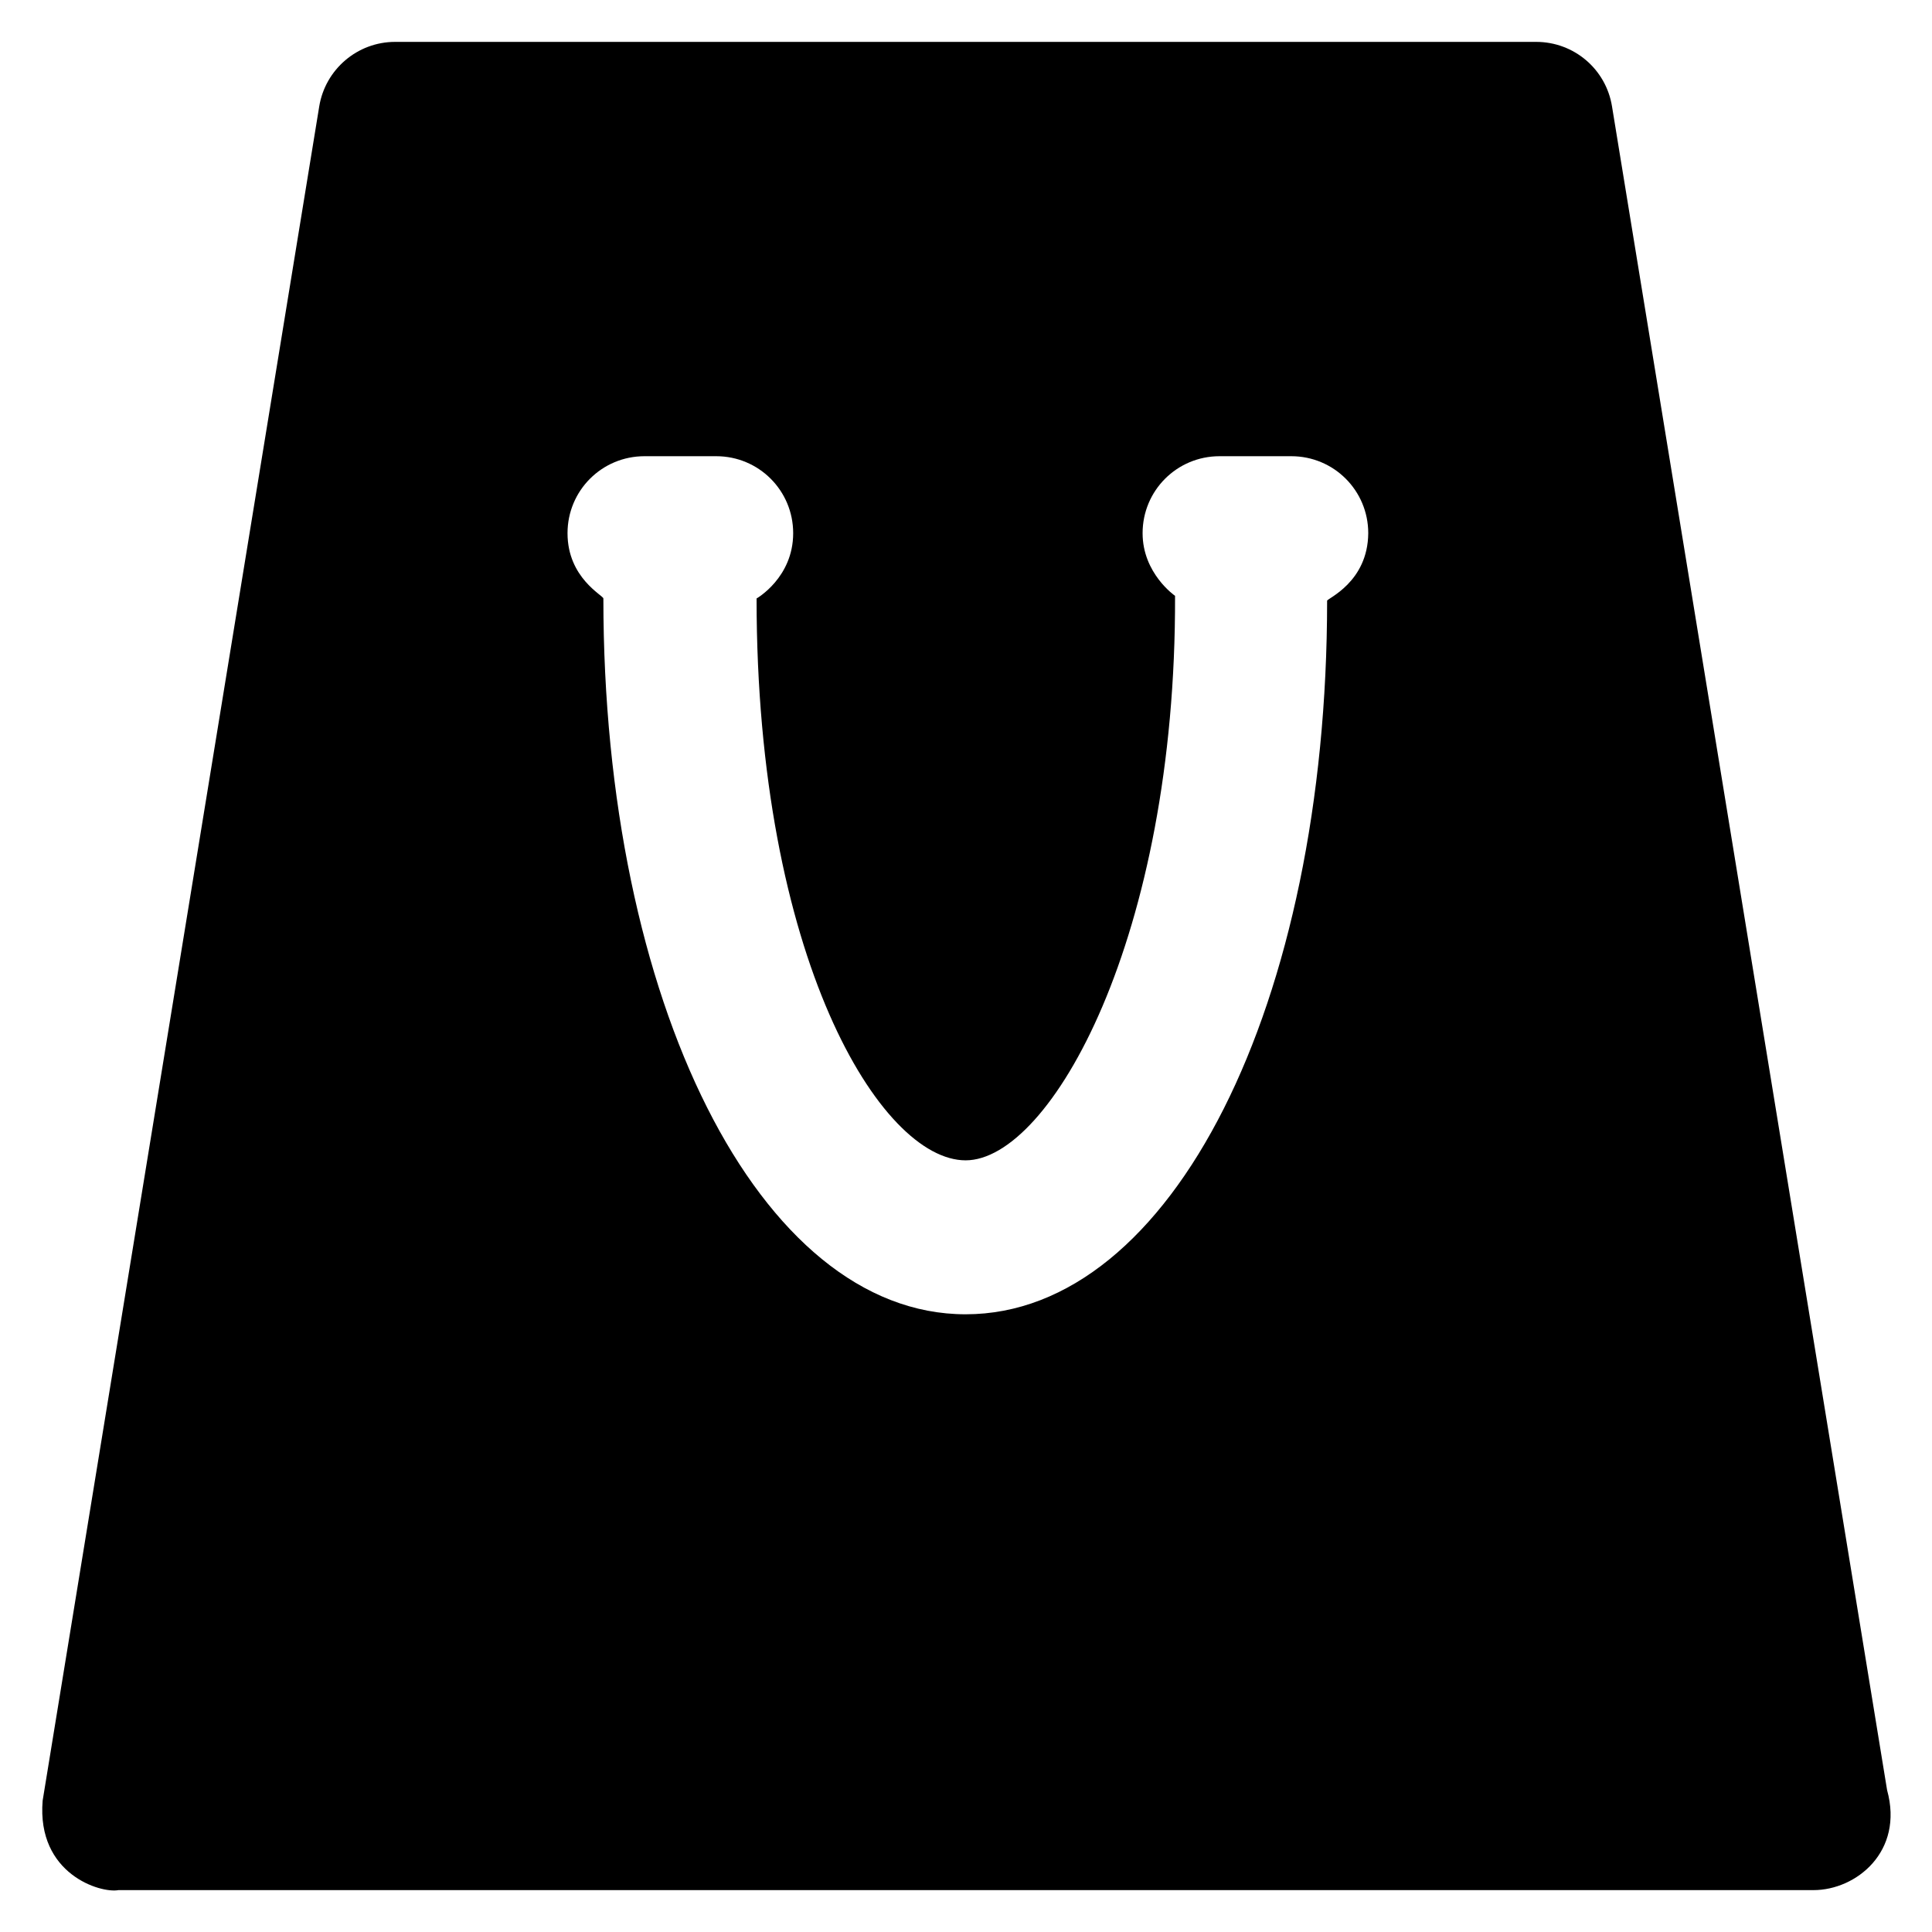
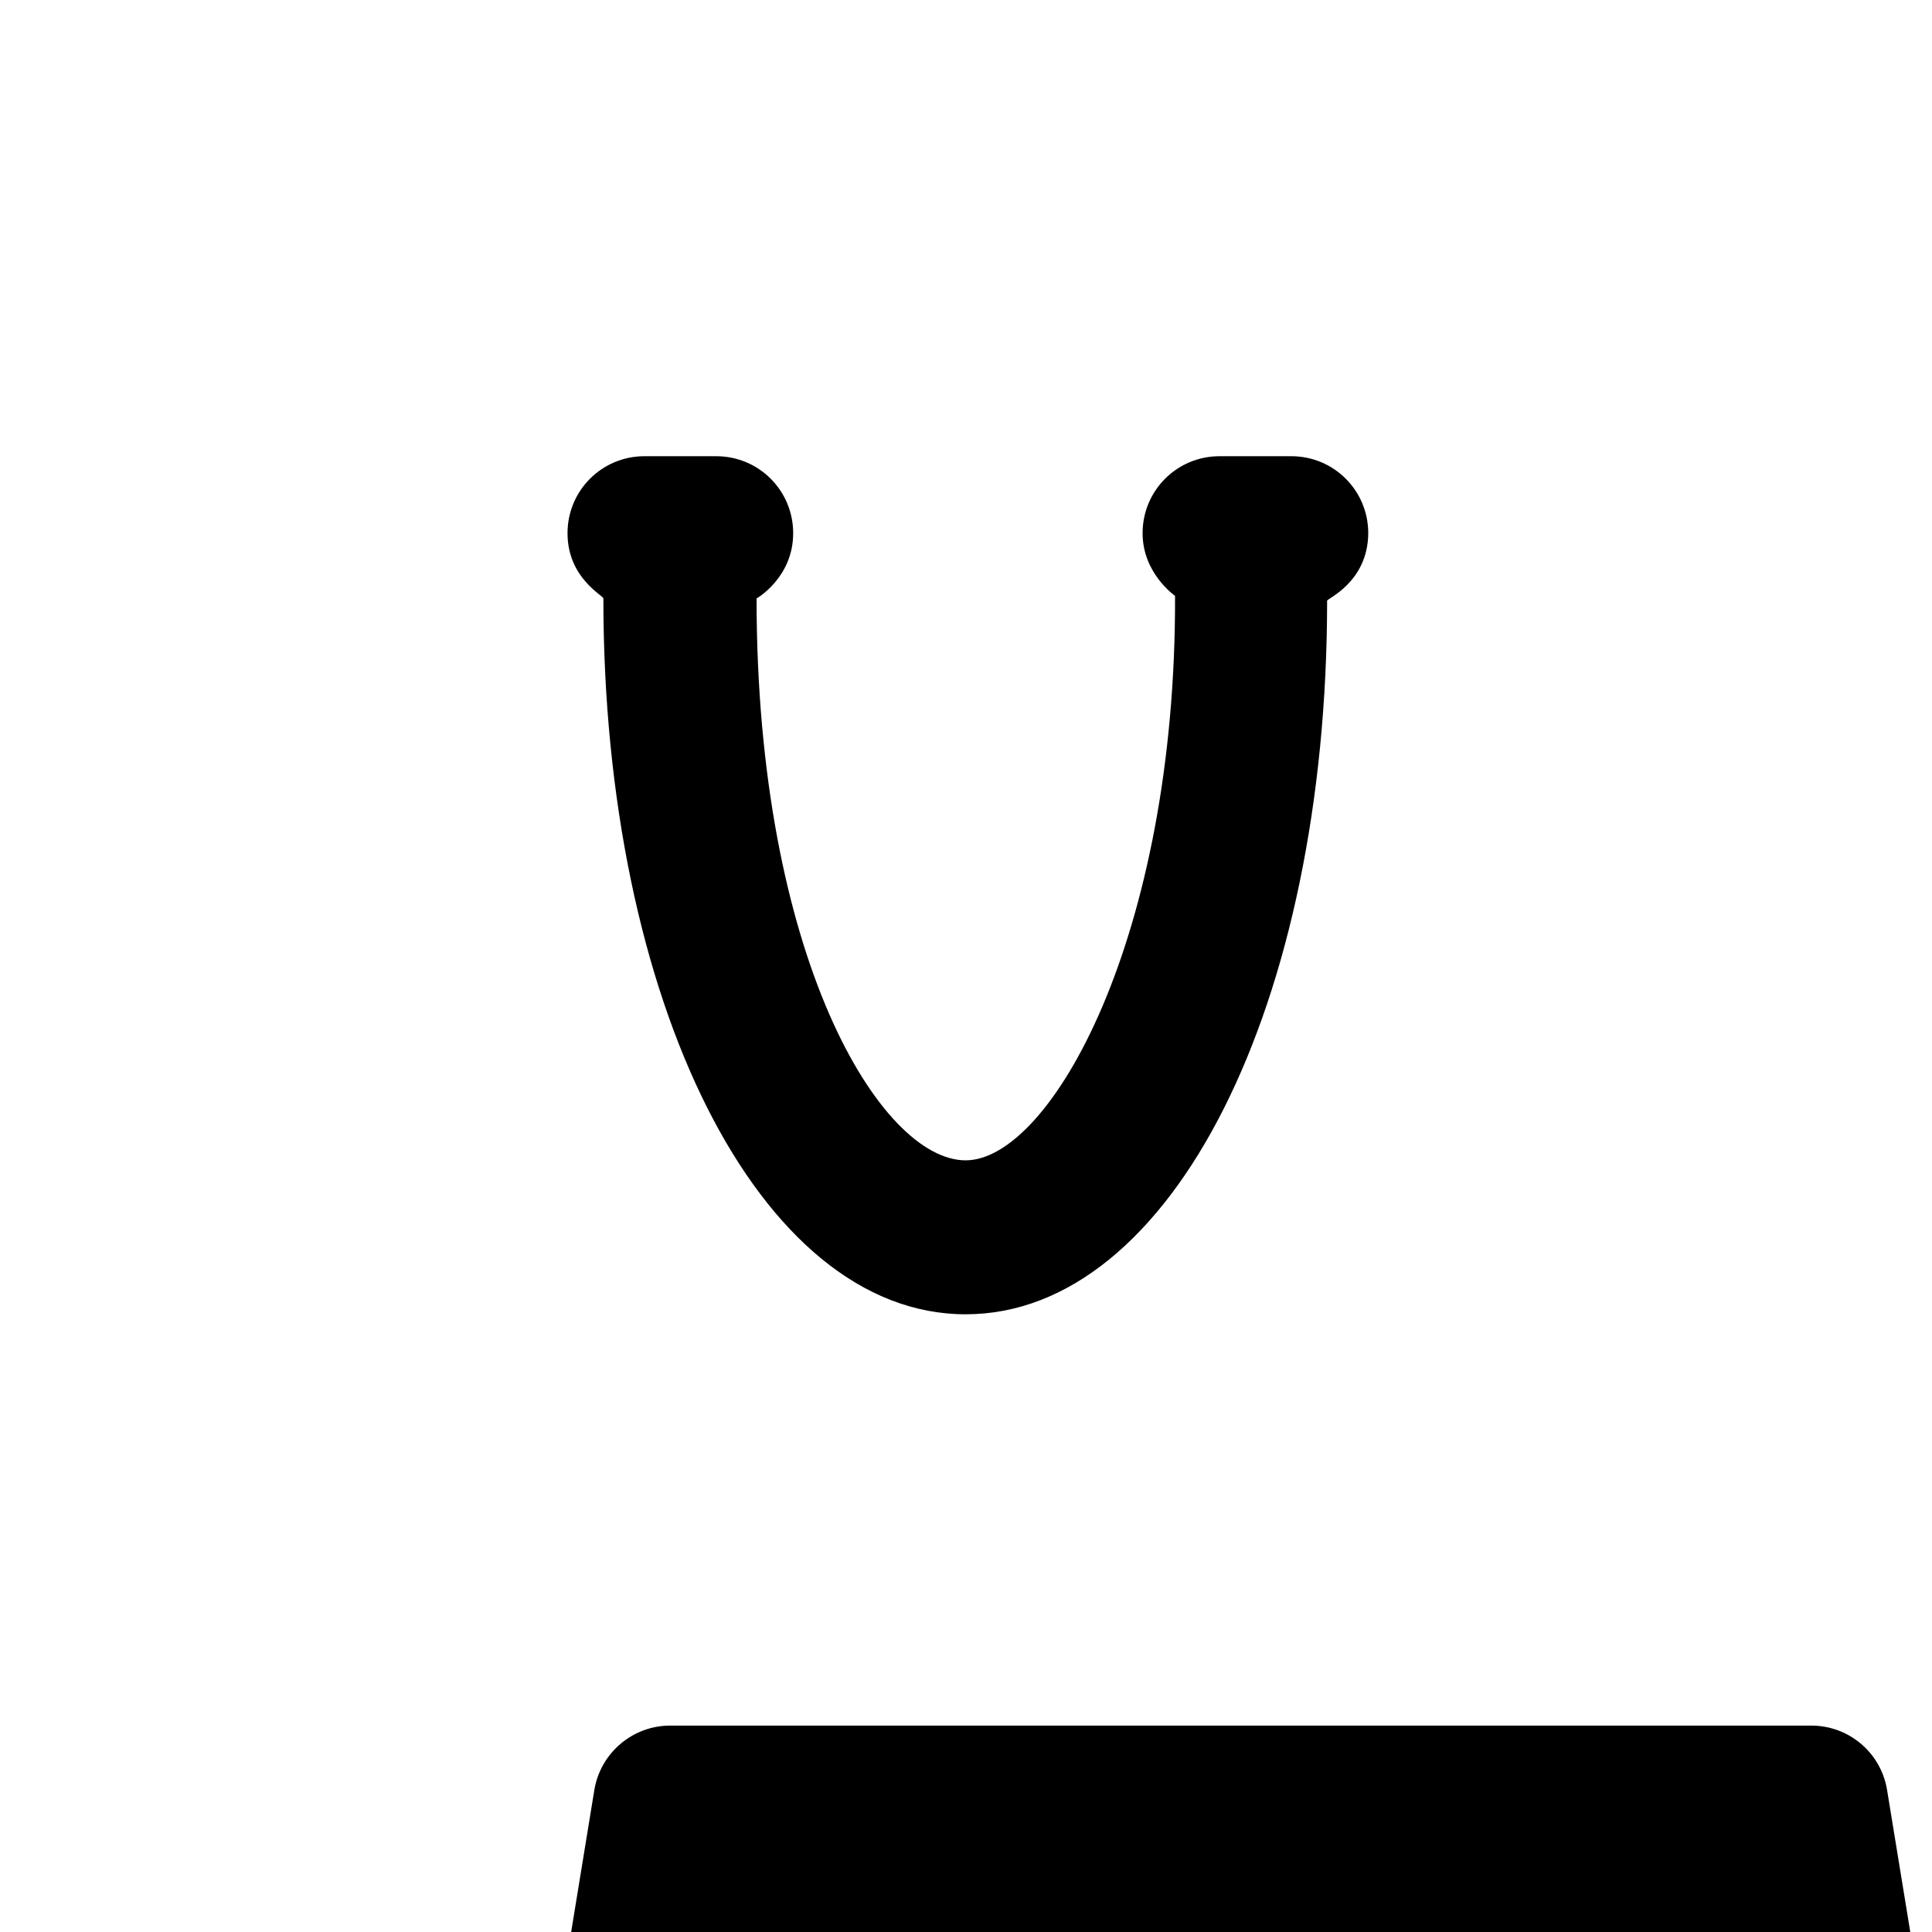
<svg xmlns="http://www.w3.org/2000/svg" version="1.1" viewBox="0 0 512 512" enable-background="new 0 0 512 512">
  <g>
    <g>
-       <path d="m351.7,159.2c0,106.8-41.1,189.1-95.8,189.1-54.7,0-96-82.9-96-189.7 0-0.8-9.5-5.4-9.5-17.3 0-11.3 9.1-20.4 20.4-20.4h19c11.3,0 20.4,9.1 20.4,20.4 0,11.8-9.7,17.3-9.7,17.3 0,95.2 32.9,148.9 55.4,148.9 22.5,0 55.8-59.2 55.5-149.6 0,0-8.6-5.9-8.6-16.6 0-11.3 9.1-20.4 20.4-20.4h19c11.3,0 20.4,9.1 20.4,20.4-0.1,13-10.9,17.3-10.9,17.9zm148.4,315.2l-72.9-446.2c-1.6-9.9-10.1-17.1-20.1-17.1h-302.4c-10,0-18.5,7.3-20.1,17.1l-73.3,449c-1.6,19.5 15.4,24.6 20.1,23.7h449c0.1,0 0.2,0 0.2,0 11.3,0 24-10.2 19.5-26.5z" />
+       <path d="m351.7,159.2c0,106.8-41.1,189.1-95.8,189.1-54.7,0-96-82.9-96-189.7 0-0.8-9.5-5.4-9.5-17.3 0-11.3 9.1-20.4 20.4-20.4h19c11.3,0 20.4,9.1 20.4,20.4 0,11.8-9.7,17.3-9.7,17.3 0,95.2 32.9,148.9 55.4,148.9 22.5,0 55.8-59.2 55.5-149.6 0,0-8.6-5.9-8.6-16.6 0-11.3 9.1-20.4 20.4-20.4h19c11.3,0 20.4,9.1 20.4,20.4-0.1,13-10.9,17.3-10.9,17.9zm148.4,315.2c-1.6-9.9-10.1-17.1-20.1-17.1h-302.4c-10,0-18.5,7.3-20.1,17.1l-73.3,449c-1.6,19.5 15.4,24.6 20.1,23.7h449c0.1,0 0.2,0 0.2,0 11.3,0 24-10.2 19.5-26.5z" />
    </g>
  </g>
</svg>